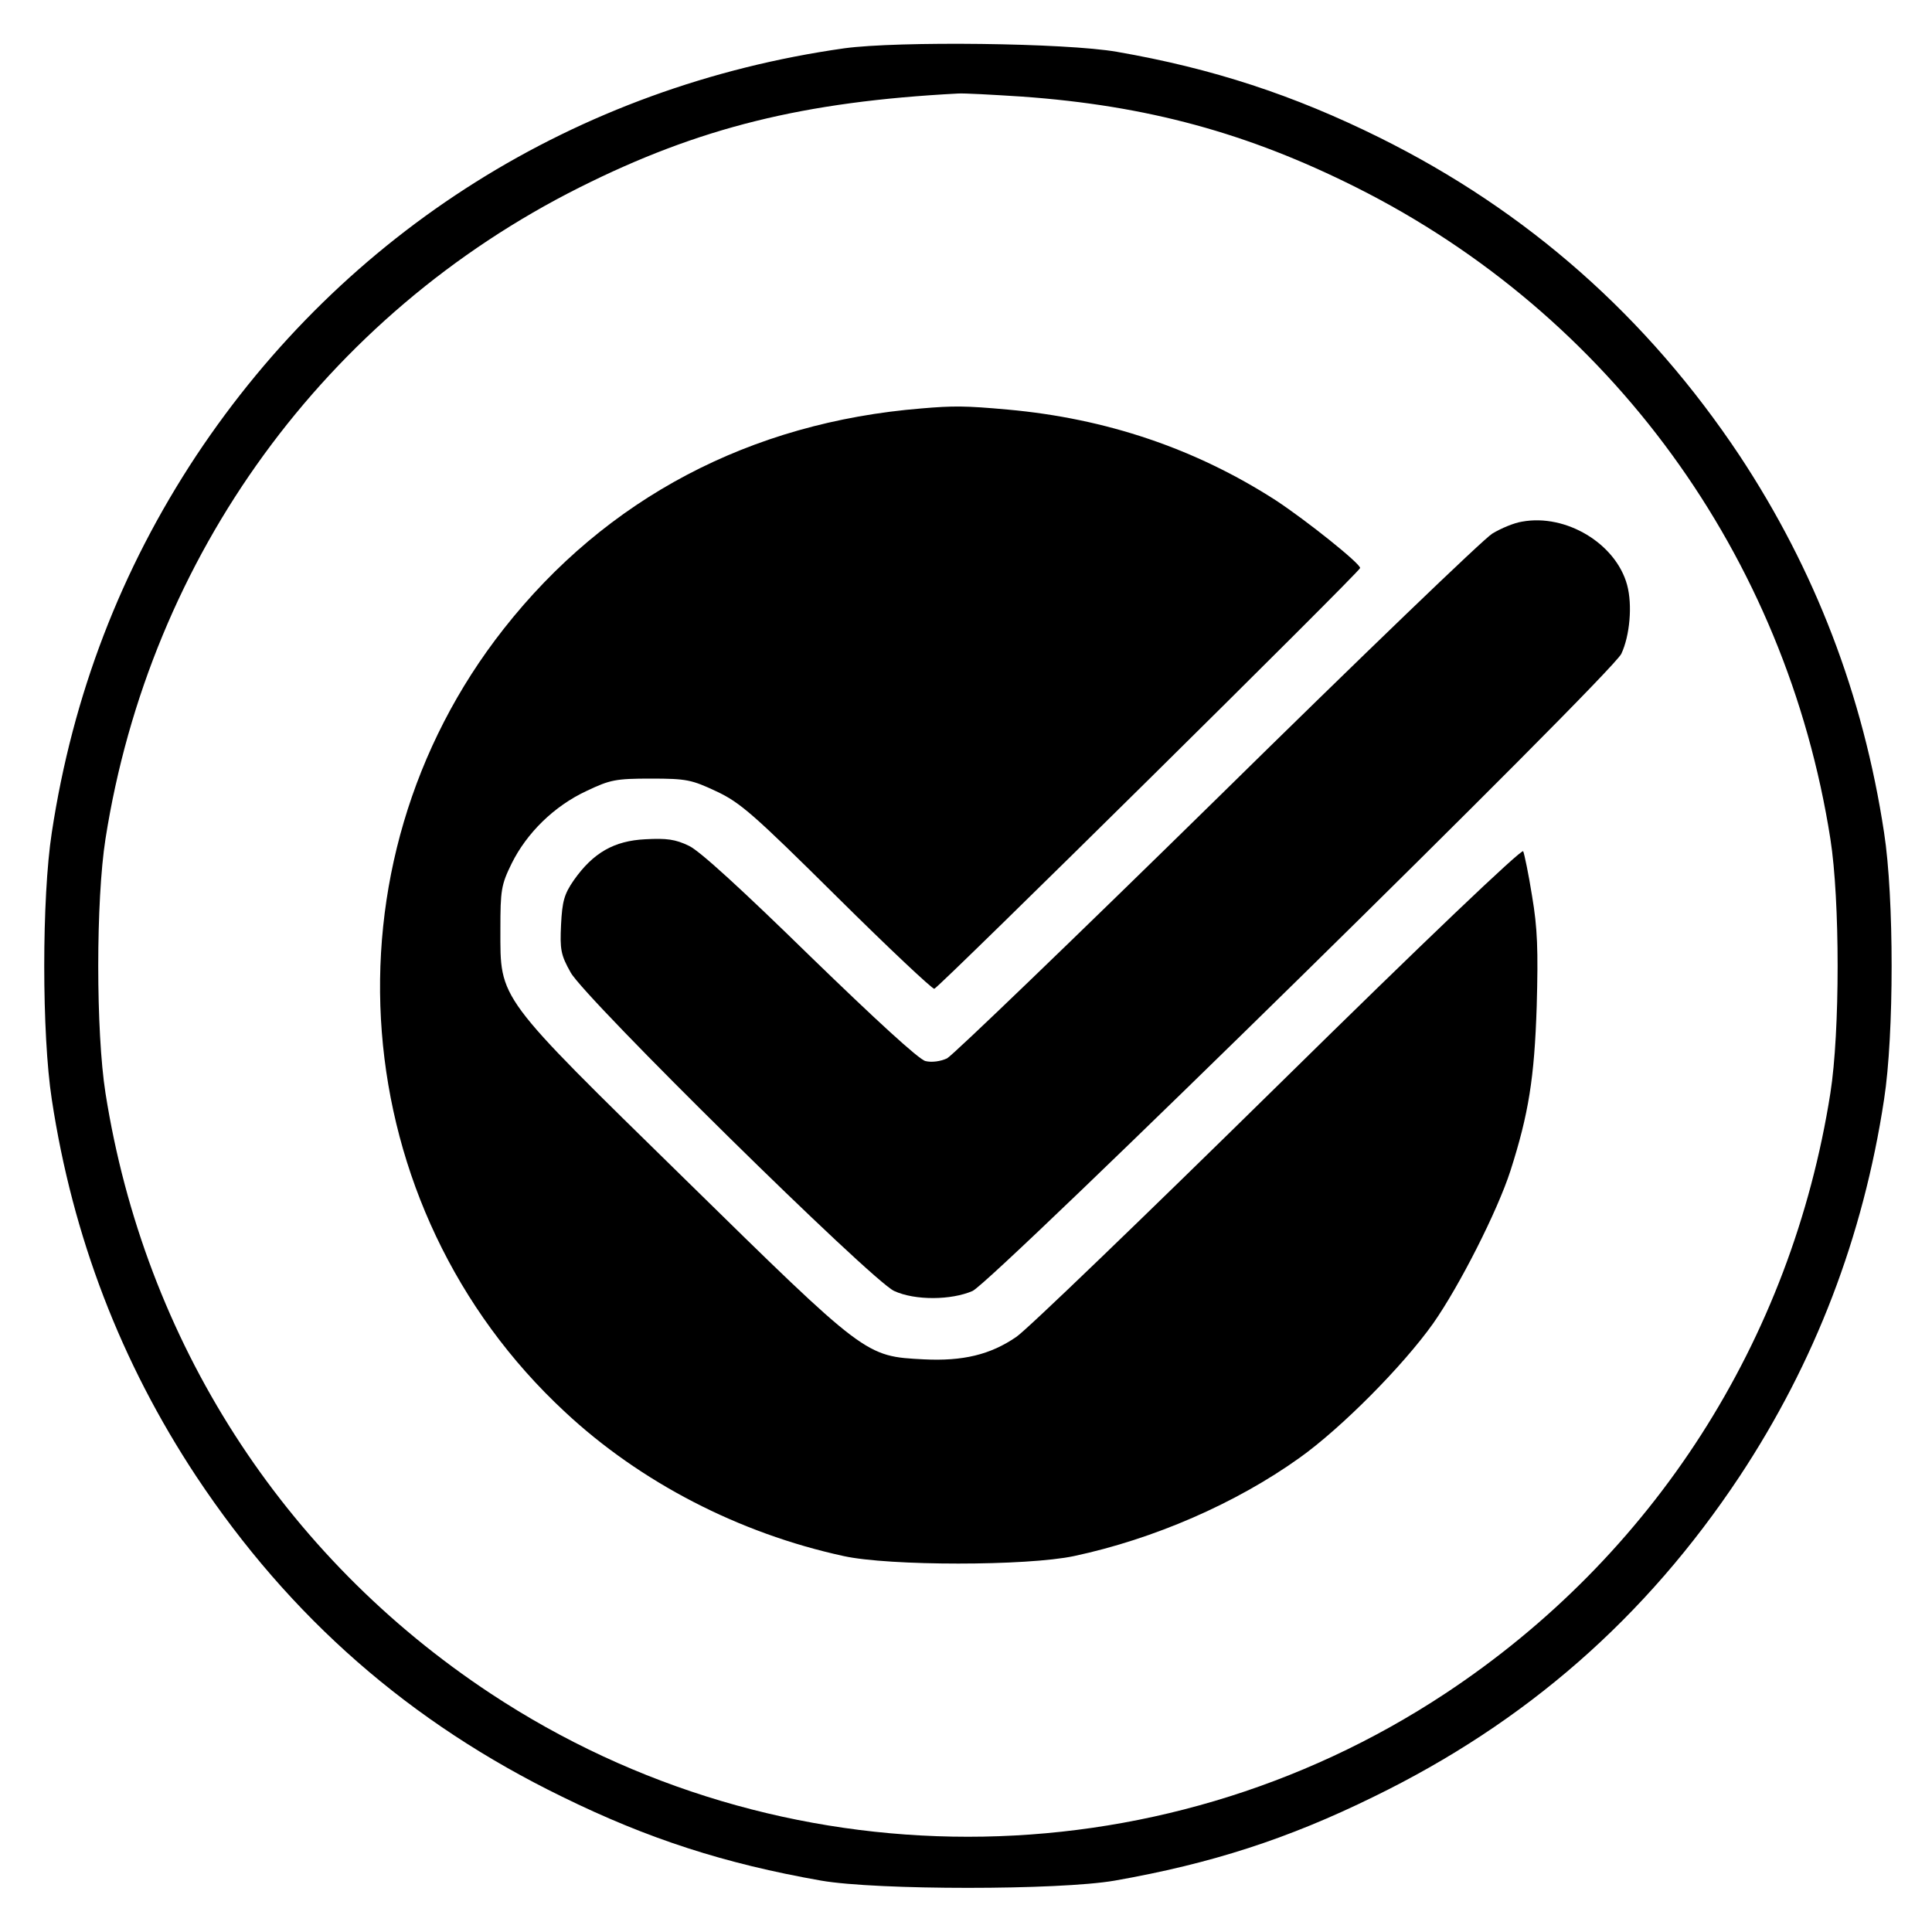
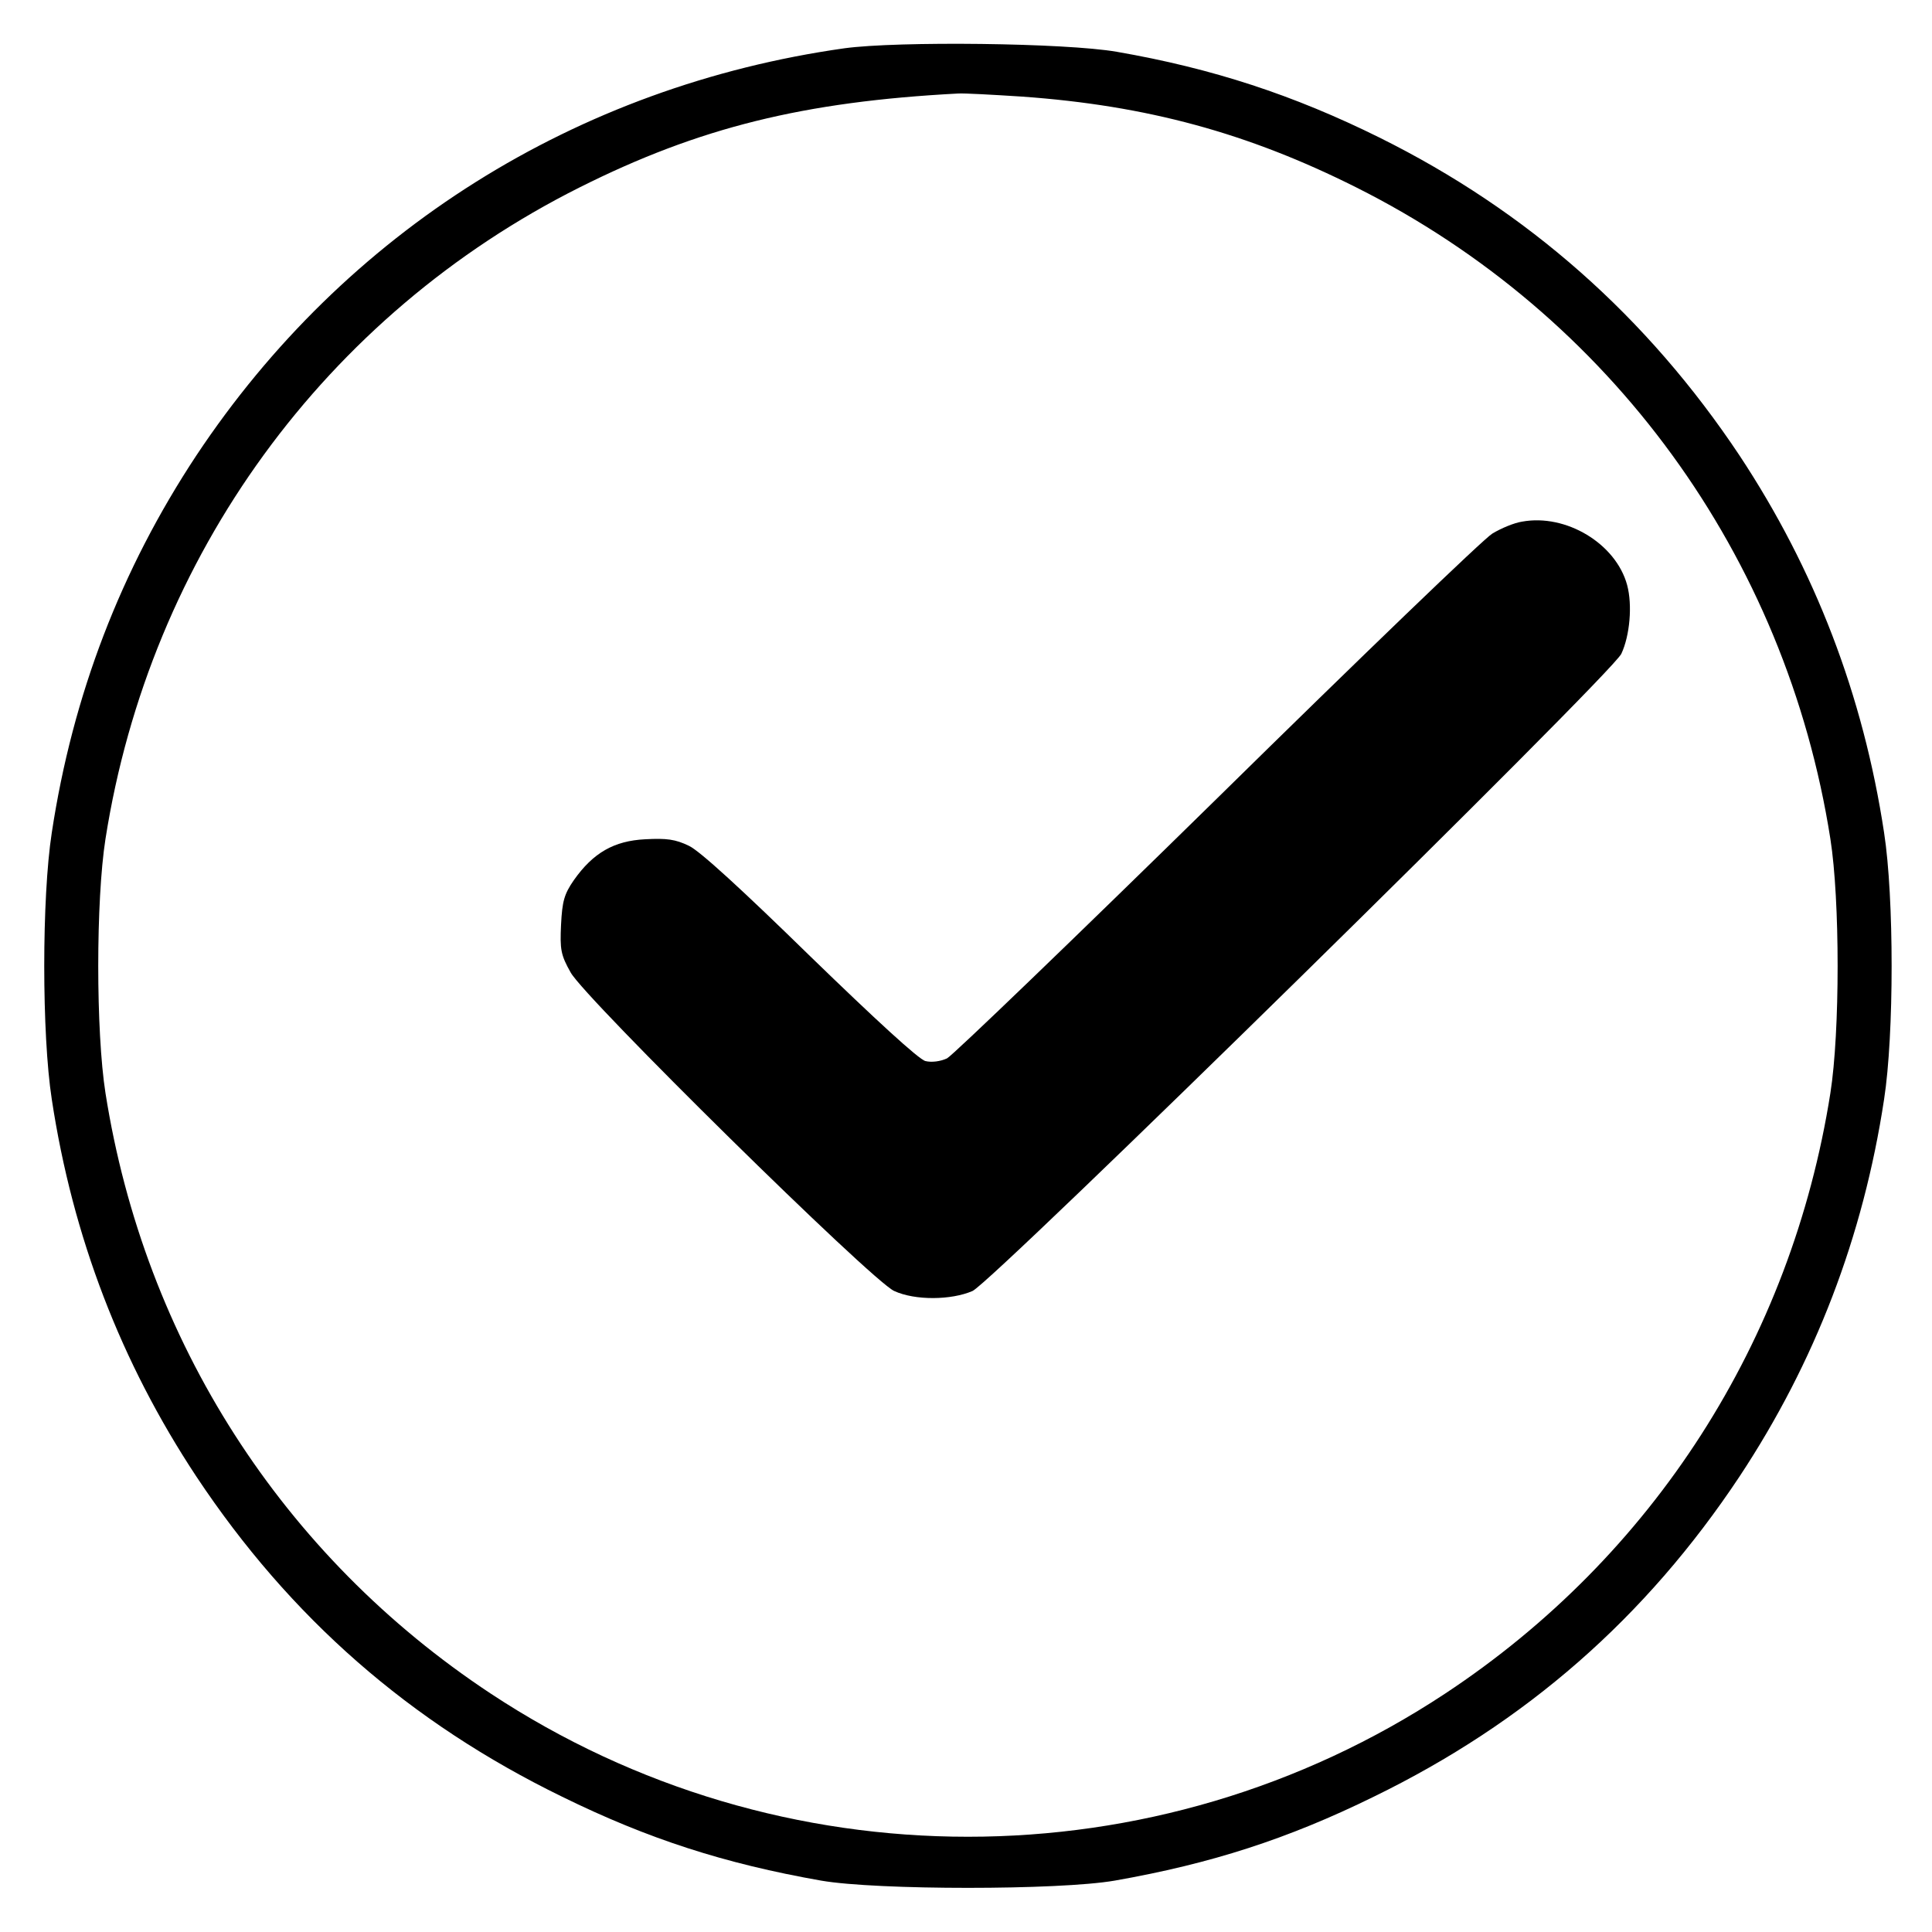
<svg xmlns="http://www.w3.org/2000/svg" version="1.0" width="500pt" height="500pt" viewBox="0 0 500 500" preserveAspectRatio="xMidYMid meet">
  <g transform="translate(0,500) scale(0.1,-0.1)" fill="#000000" stroke="none">
    <path d="M2185 4875 c-693 -98 -1292 -474 -1677 -1054 -195 -295 -320 -620 -374 -976 -26 -168 -26 -522 0 -690 54 -356 179 -681 374 -976 243 -366 553 -637 947 -829 222 -109 420 -173 670 -217 144 -25 616 -25 760 0 250 44 448 108 670 217 394 192 704 463 947 829 195 295 320 620 374 976 26 168 26 522 0 690 -54 356 -179 681 -374 976 -239 359 -549 633 -932 823 -222 110 -432 179 -680 222 -132 23 -566 28 -705 9z m460 -125 c323 -23 584 -94 865 -235 658 -330 1112 -953 1227 -1686 25 -159 25 -499 0 -658 -101 -641 -458 -1198 -997 -1554 -748 -494 -1722 -494 -2470 0 -539 356 -896 913 -997 1554 -25 159 -25 499 0 658 115 733 569 1356 1227 1686 309 155 580 222 980 243 14 1 88 -3 165 -8z" />
-     <path d="M2385 3943 c-444 -36 -816 -233 -1081 -570 -482 -612 -413 -1497 158 -2027 195 -182 450 -314 721 -373 118 -26 475 -26 597 0 206 44 418 136 583 254 108 77 267 237 346 348 68 97 166 290 200 395 47 147 62 240 68 426 4 146 2 202 -12 285 -9 57 -20 109 -23 116 -4 7 -255 -232 -637 -608 -346 -340 -650 -633 -675 -649 -67 -46 -138 -63 -239 -58 -152 8 -148 5 -618 466 -490 480 -478 463 -478 647 0 101 2 115 29 170 39 79 110 149 194 188 61 29 75 32 167 32 92 0 105 -3 169 -33 62 -29 97 -60 312 -273 134 -133 247 -239 252 -238 15 6 1102 1080 1102 1089 0 12 -139 123 -218 175 -208 134 -439 212 -694 235 -110 10 -141 10 -223 3z" />
    <path d="M3939 3650 c-20 -3 -54 -17 -77 -31 -22 -13 -342 -321 -711 -684 -370 -363 -685 -666 -700 -674 -17 -8 -40 -11 -56 -7 -17 4 -130 108 -298 271 -175 171 -286 273 -314 286 -35 17 -58 20 -113 17 -81 -4 -135 -35 -185 -106 -25 -36 -30 -55 -33 -115 -3 -64 -1 -78 25 -124 38 -68 778 -797 837 -824 54 -25 148 -24 203 0 54 25 1653 1595 1679 1649 22 47 29 126 15 178 -29 107 -158 185 -272 164z" />
  </g>
</svg>